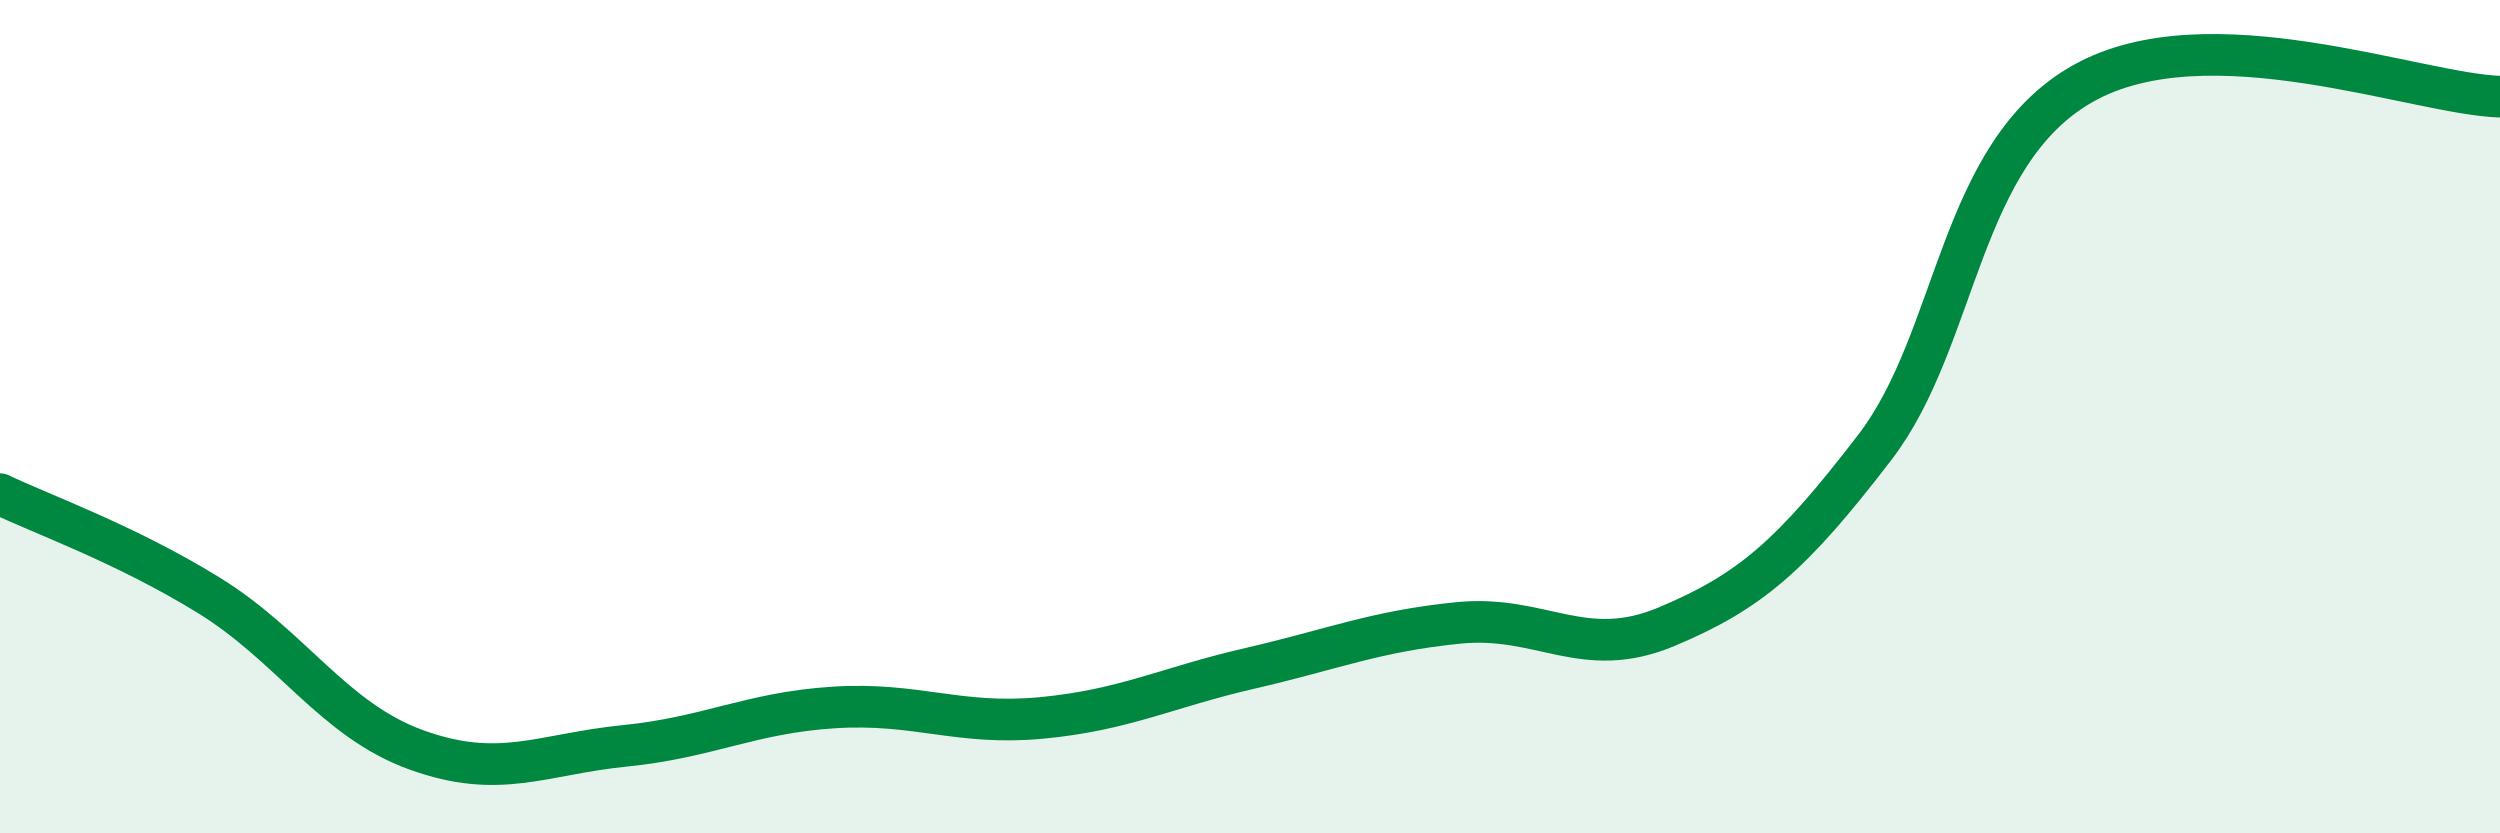
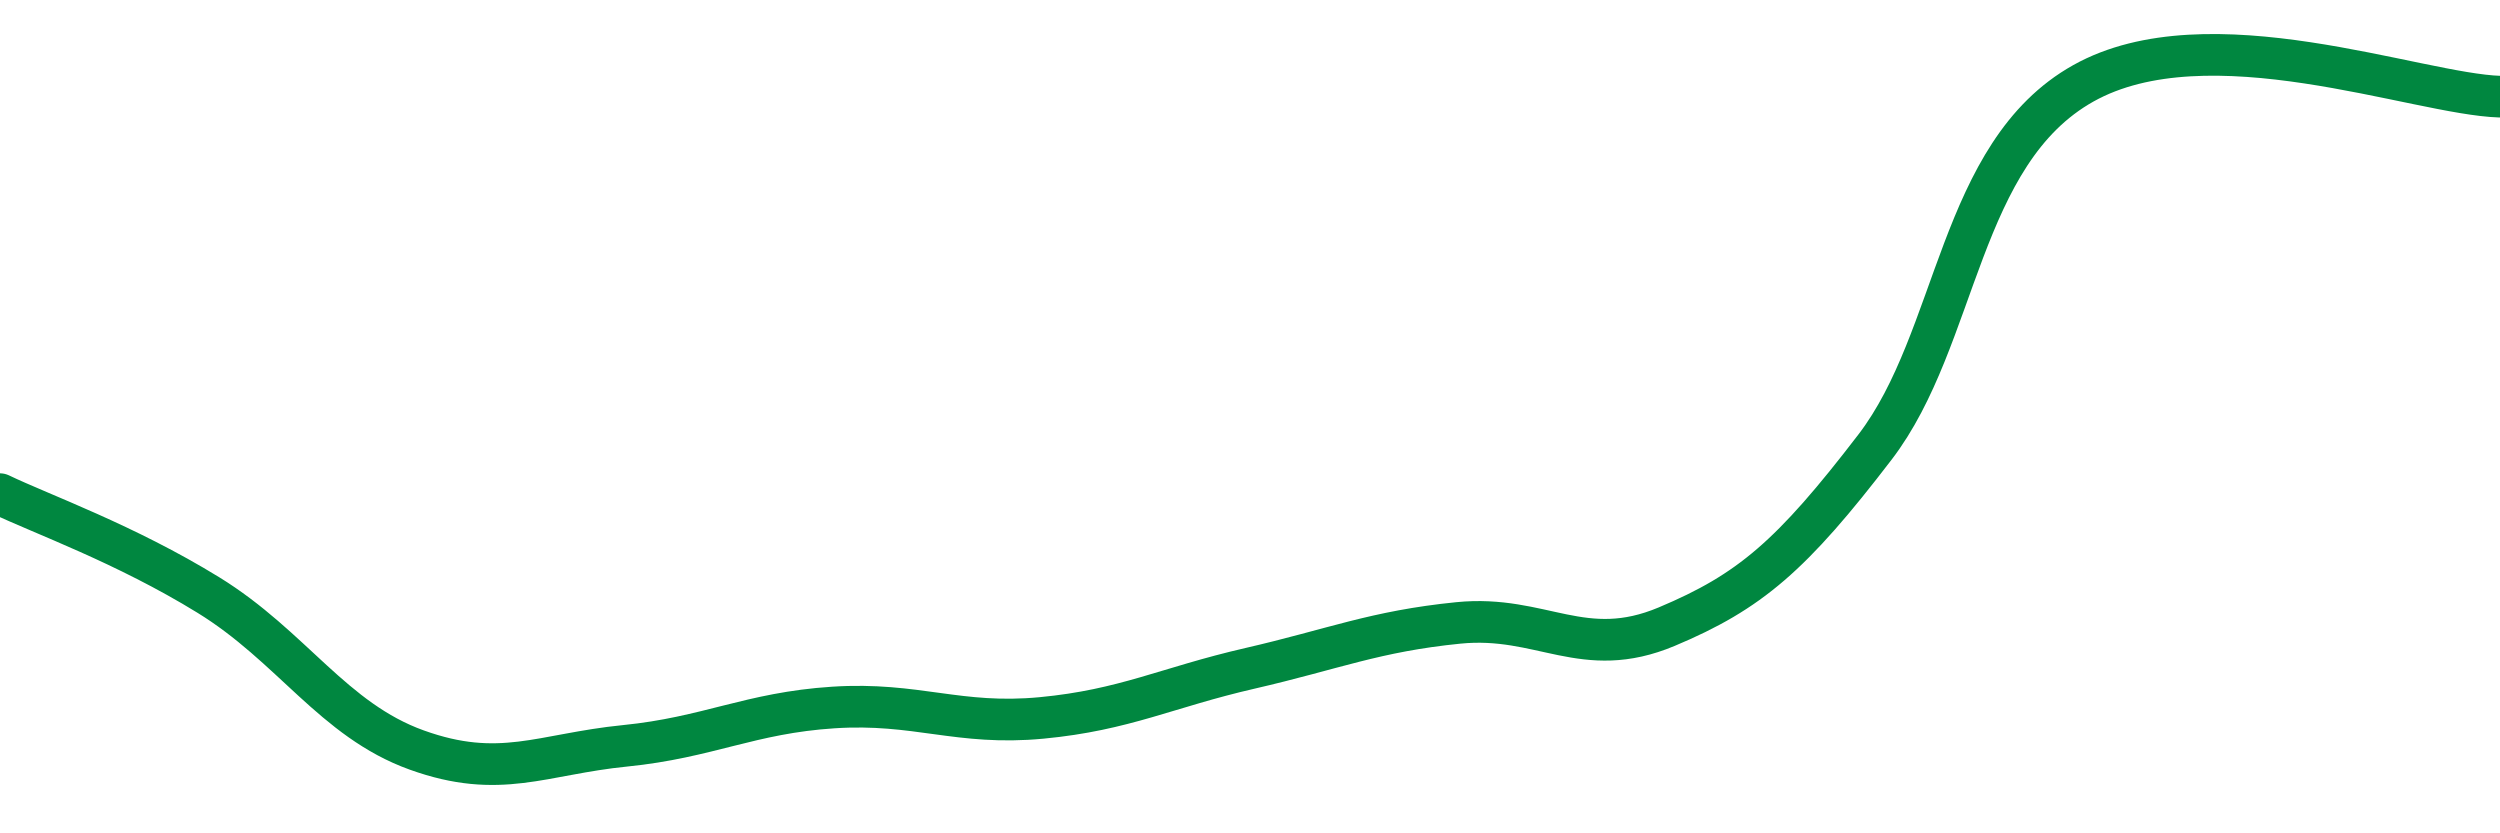
<svg xmlns="http://www.w3.org/2000/svg" width="60" height="20" viewBox="0 0 60 20">
-   <path d="M 0,11.86 C 1,12.34 3,13.05 5,14.28 C 7,15.51 8,17.28 10,18 C 12,18.72 13,18.1 15,17.9 C 17,17.7 18,17.11 20,16.98 C 22,16.85 23,17.42 25,17.23 C 27,17.04 28,16.5 30,16.04 C 32,15.58 33,15.15 35,14.95 C 37,14.75 38,15.88 40,15.04 C 42,14.2 43,13.34 45,10.73 C 47,8.12 47,3.68 50,2 C 53,0.32 58,2.26 60,2.32L60 20L0 20Z" fill="#008740" opacity="0.1" stroke-linecap="round" stroke-linejoin="round" />
  <path d="M 0,11.86 C 1,12.34 3,13.05 5,14.28 C 7,15.51 8,17.28 10,18 C 12,18.72 13,18.1 15,17.9 C 17,17.7 18,17.11 20,16.98 C 22,16.85 23,17.42 25,17.23 C 27,17.04 28,16.5 30,16.04 C 32,15.58 33,15.15 35,14.95 C 37,14.75 38,15.88 40,15.04 C 42,14.2 43,13.34 45,10.73 C 47,8.12 47,3.68 50,2 C 53,0.32 58,2.26 60,2.32" stroke="#008740" stroke-width="1" fill="none" stroke-linecap="round" stroke-linejoin="round" />
</svg>